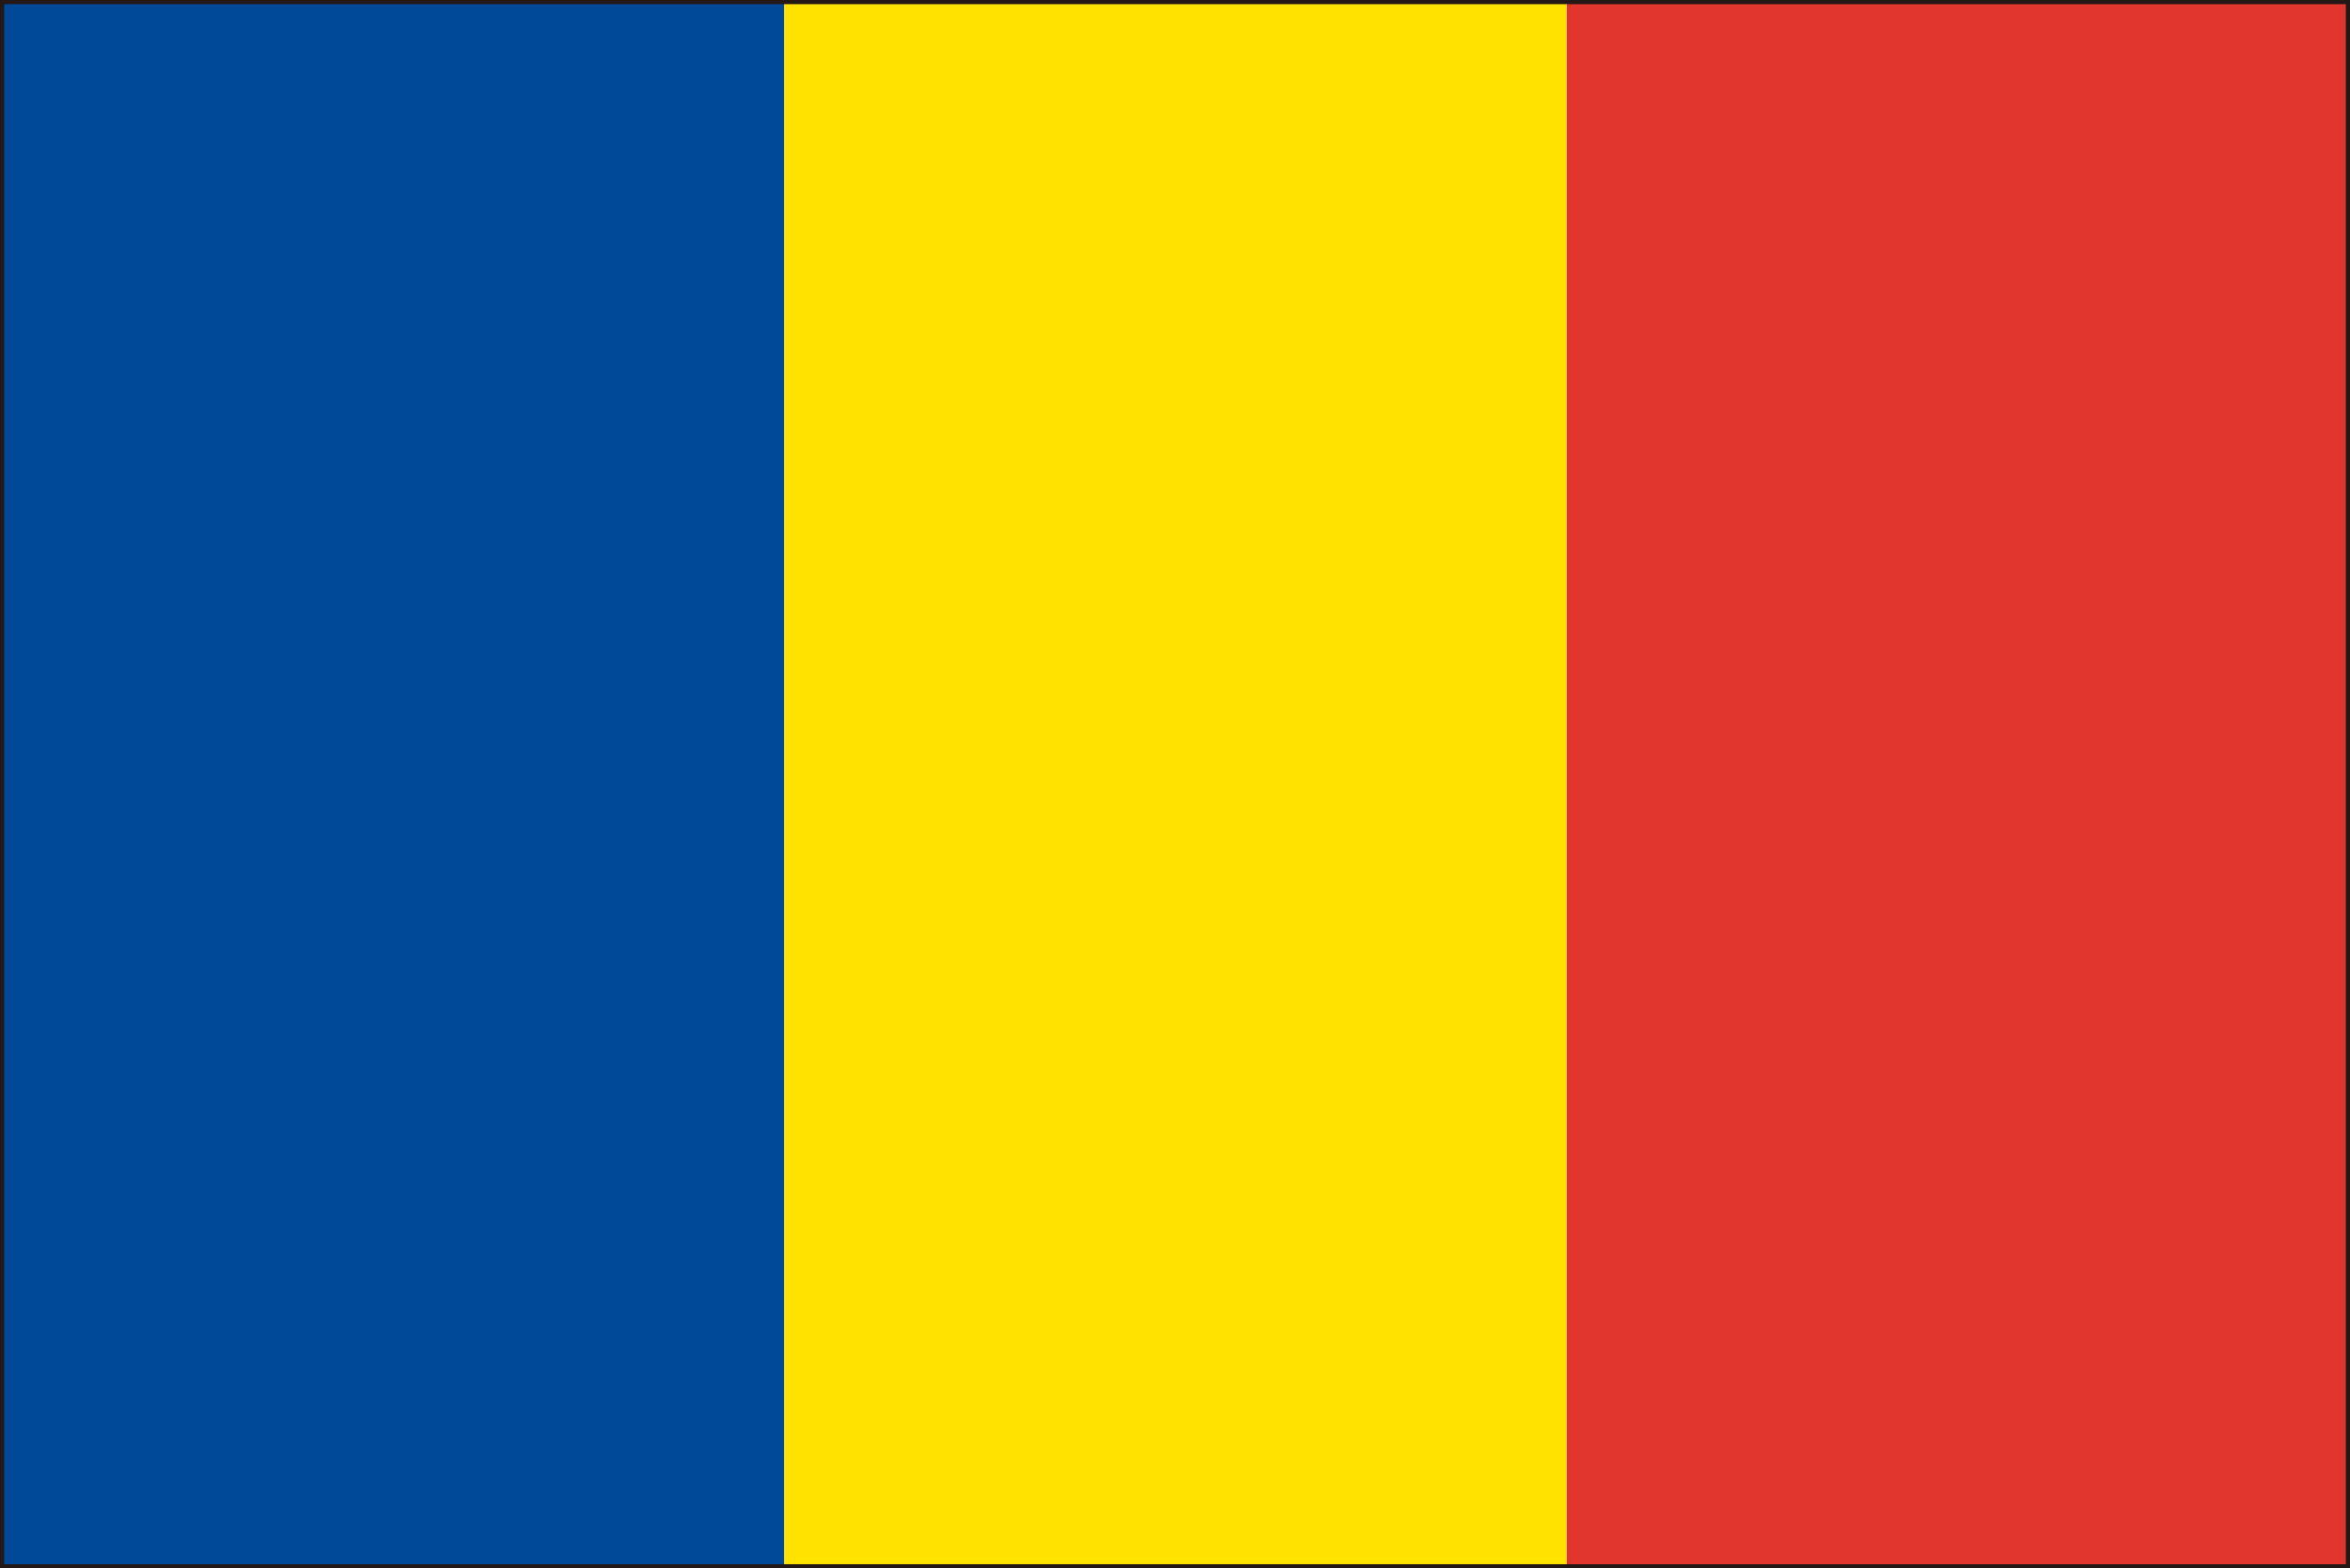
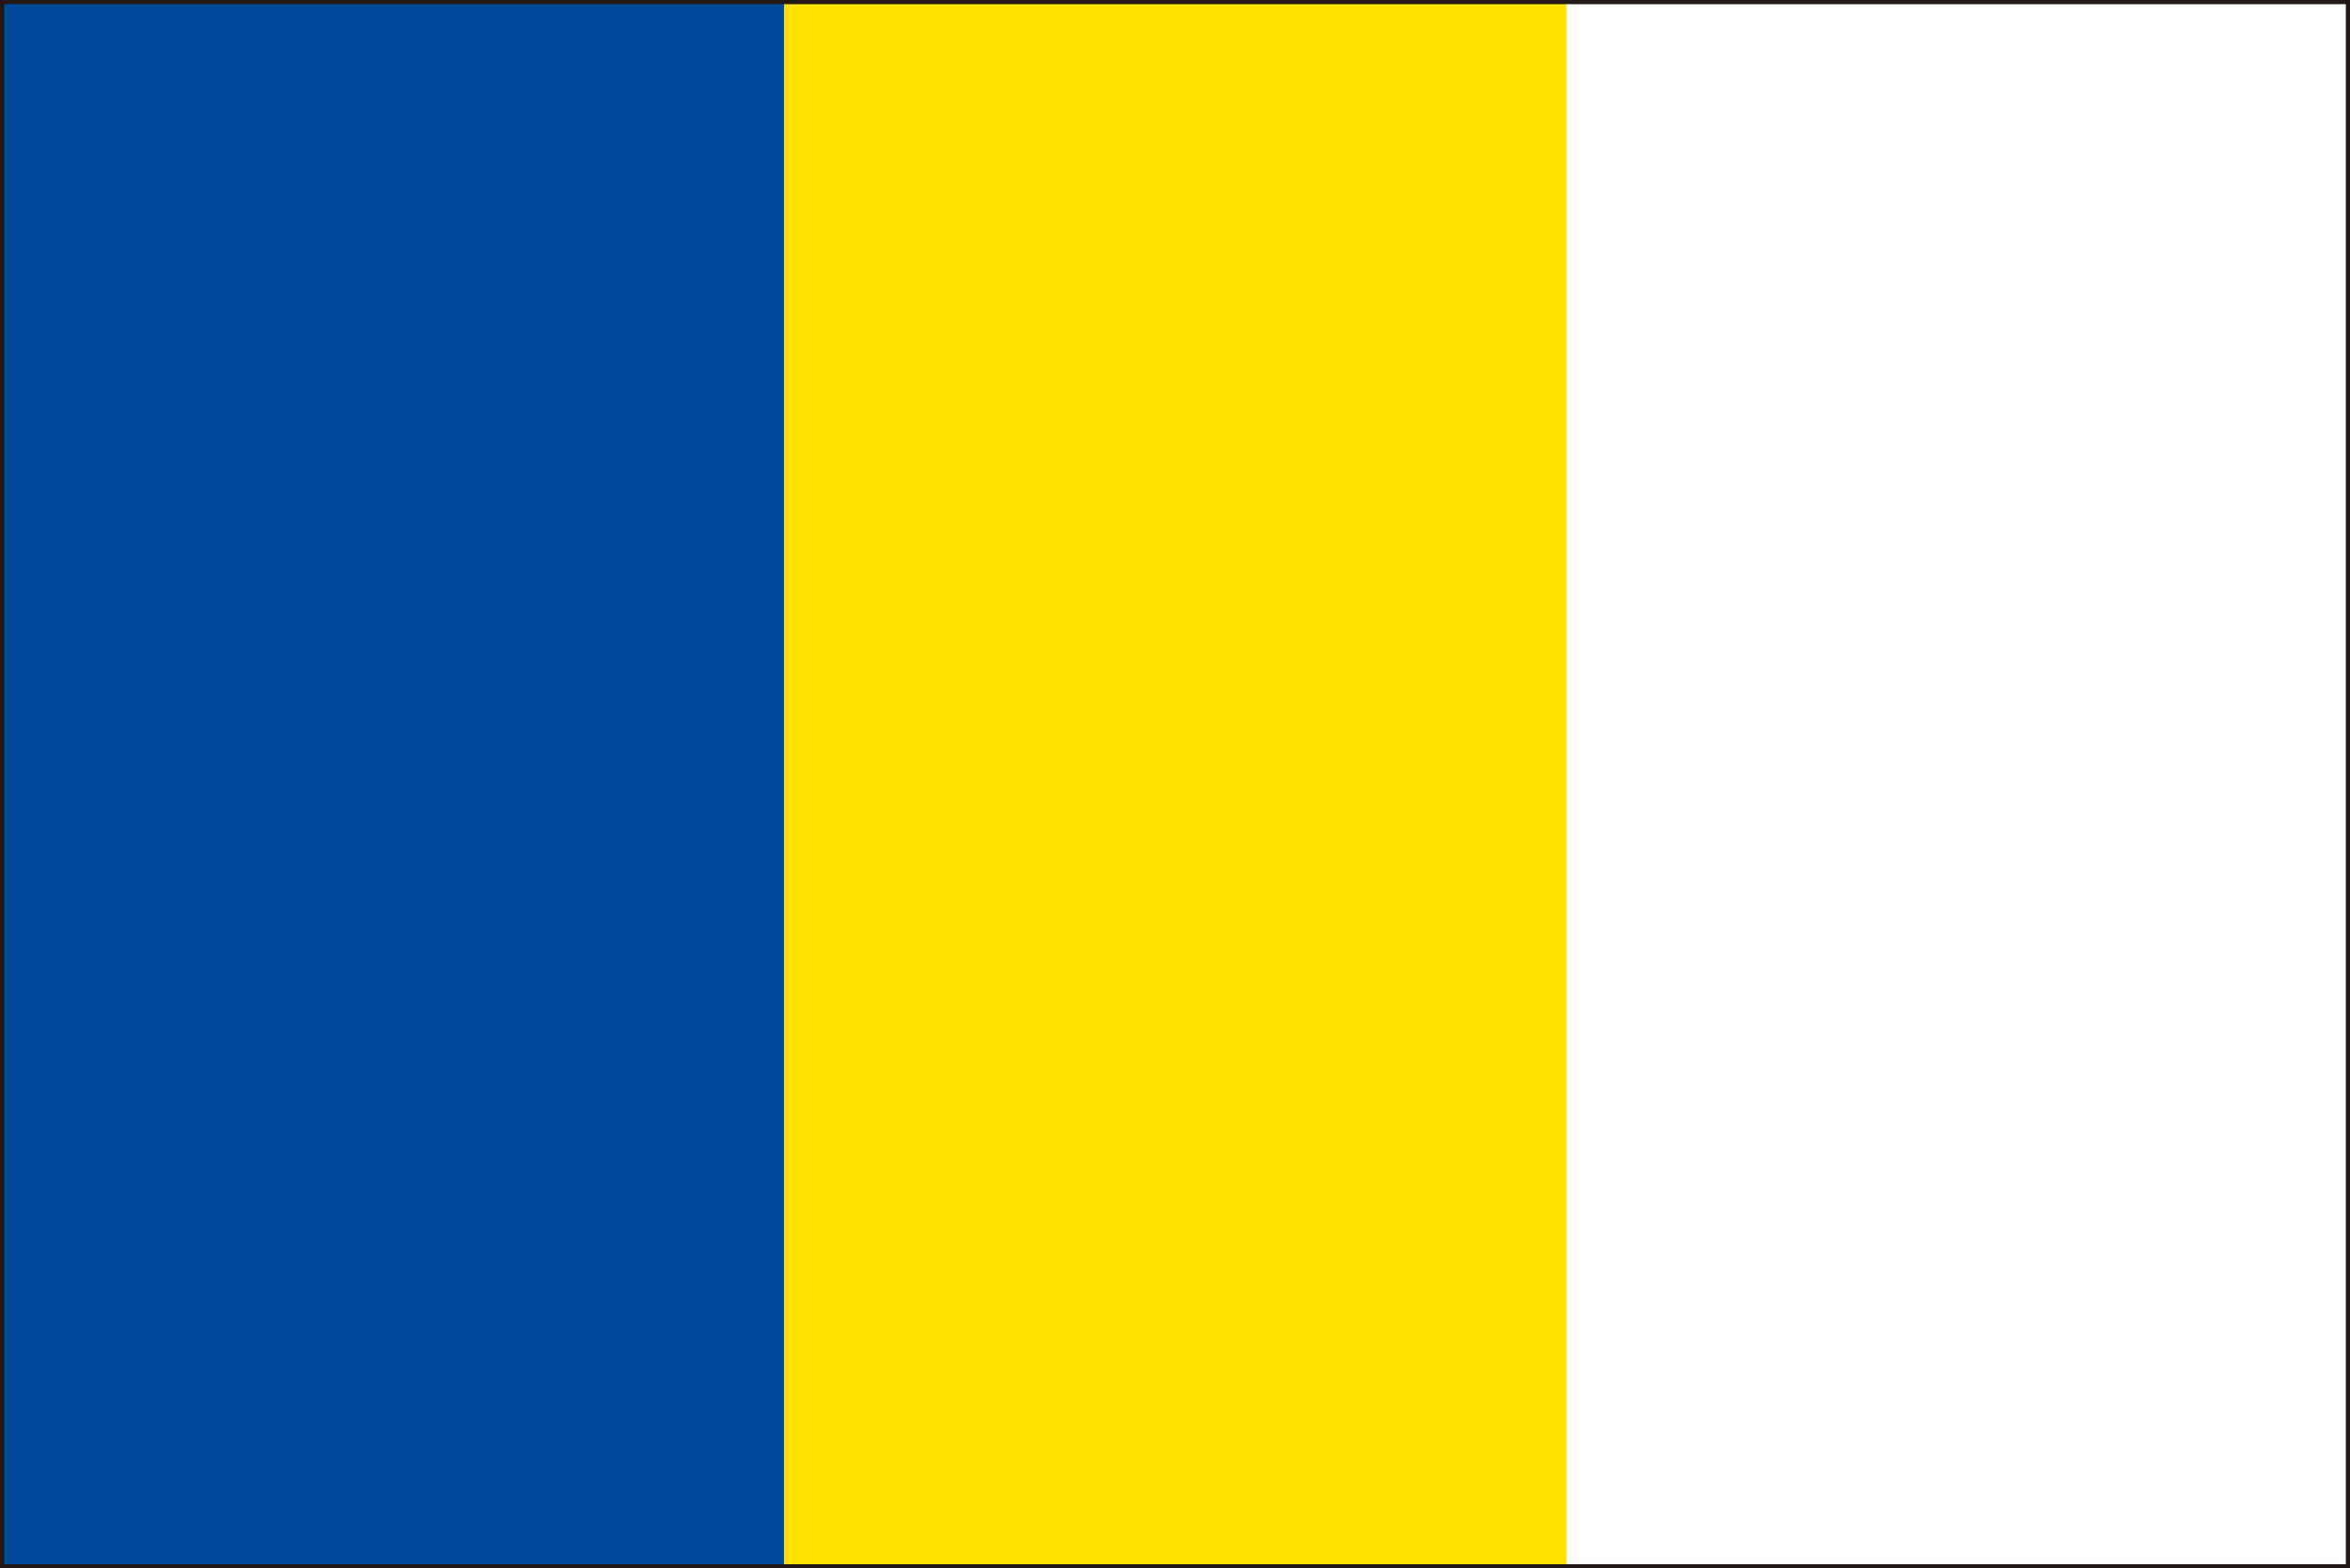
<svg xmlns="http://www.w3.org/2000/svg" id="_レイヤー_2" data-name="レイヤー 2" viewBox="0 0 90.28 60.25">
  <defs>
    <style>
      .cls-1 {
        fill: #e1362e;
      }

      .cls-2 {
        fill: none;
        stroke: #231815;
        stroke-width: .16px;
      }

      .cls-3 {
        fill: #004898;
      }

      .cls-4 {
        fill: #ffe200;
      }
    </style>
  </defs>
  <g id="_レイヤー_1-2" data-name="レイヤー 1">
    <g>
-       <rect class="cls-1" x="60.18" y=".08" width="30.02" height="60.09" />
      <rect class="cls-3" x=".08" y=".08" width="30.05" height="60.09" />
      <rect class="cls-4" x="30.13" y=".08" width="30.05" height="60.09" />
      <rect class="cls-2" x=".08" y=".08" width="90.12" height="60.09" />
    </g>
  </g>
</svg>